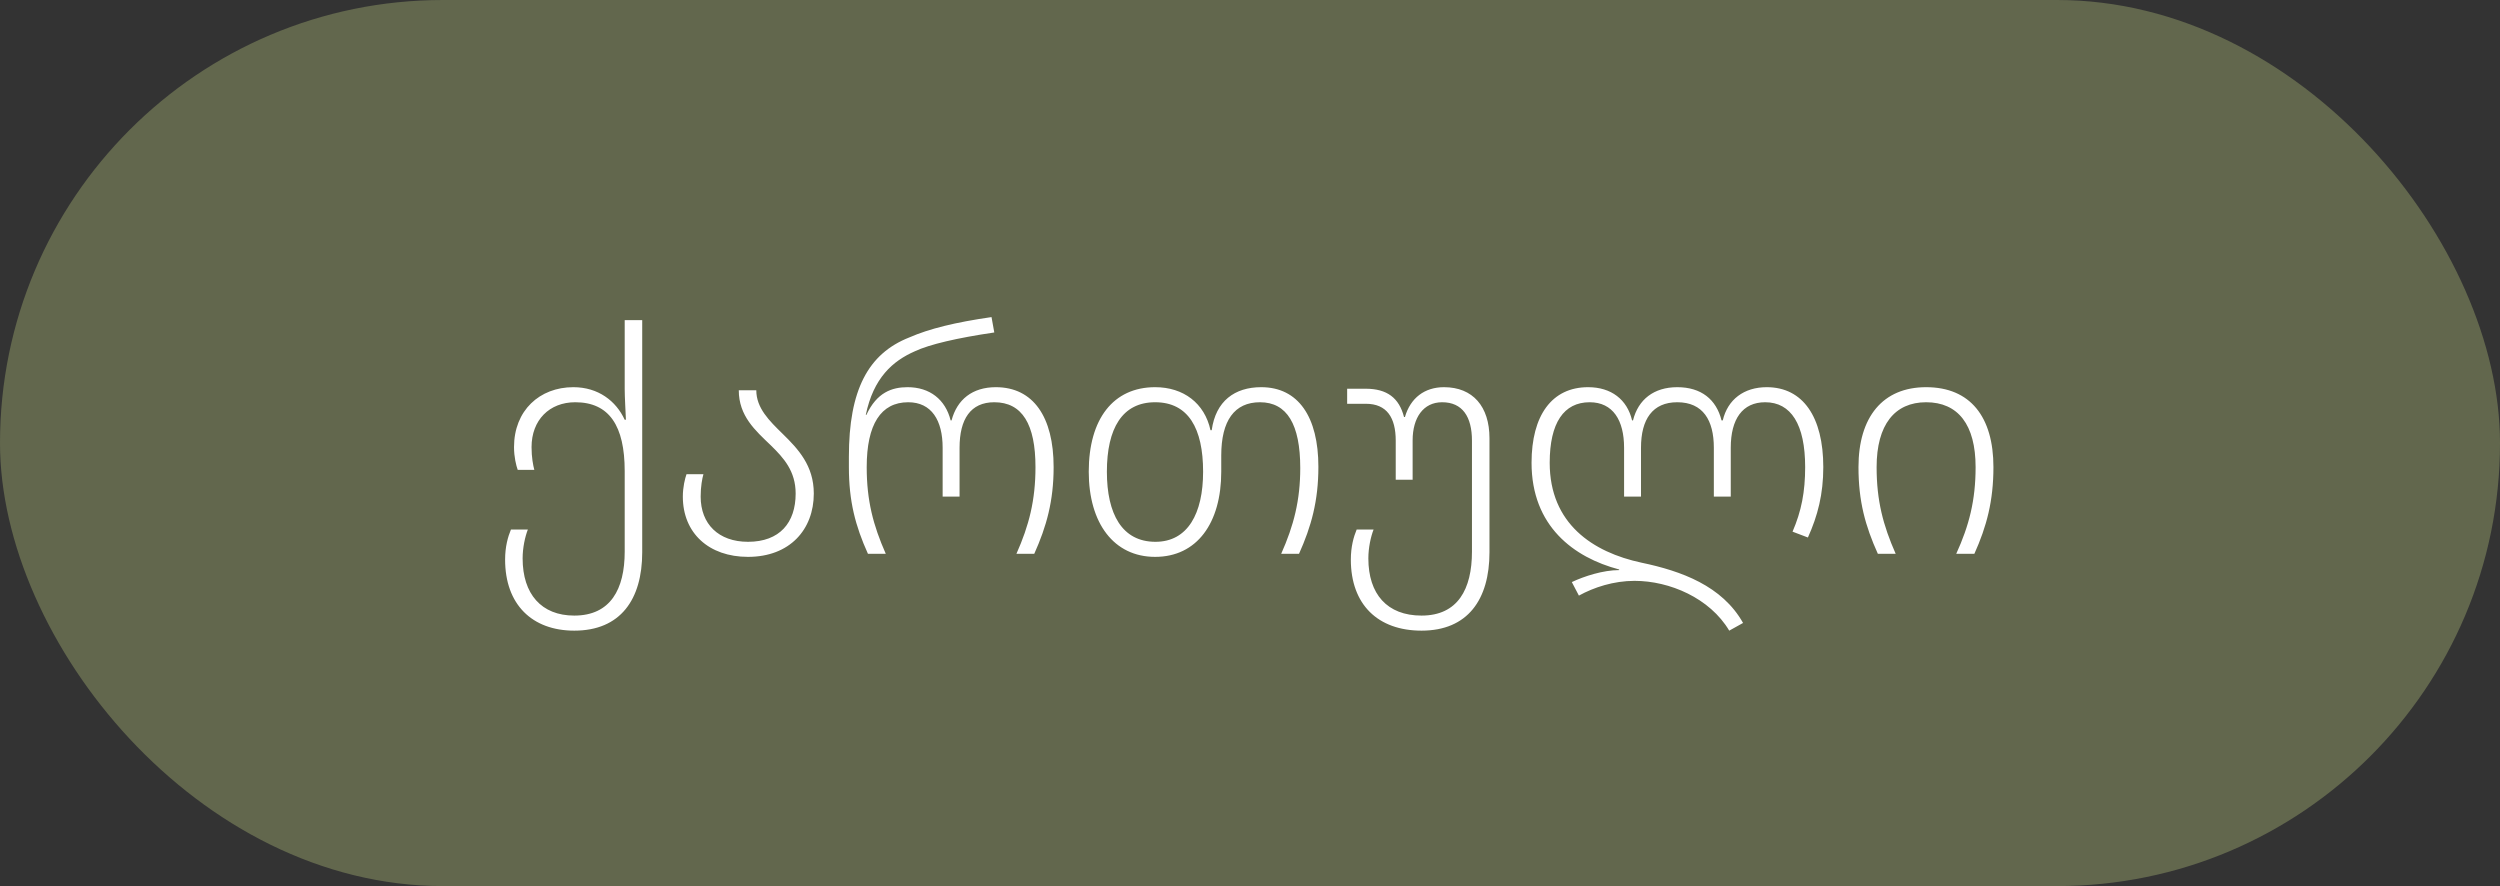
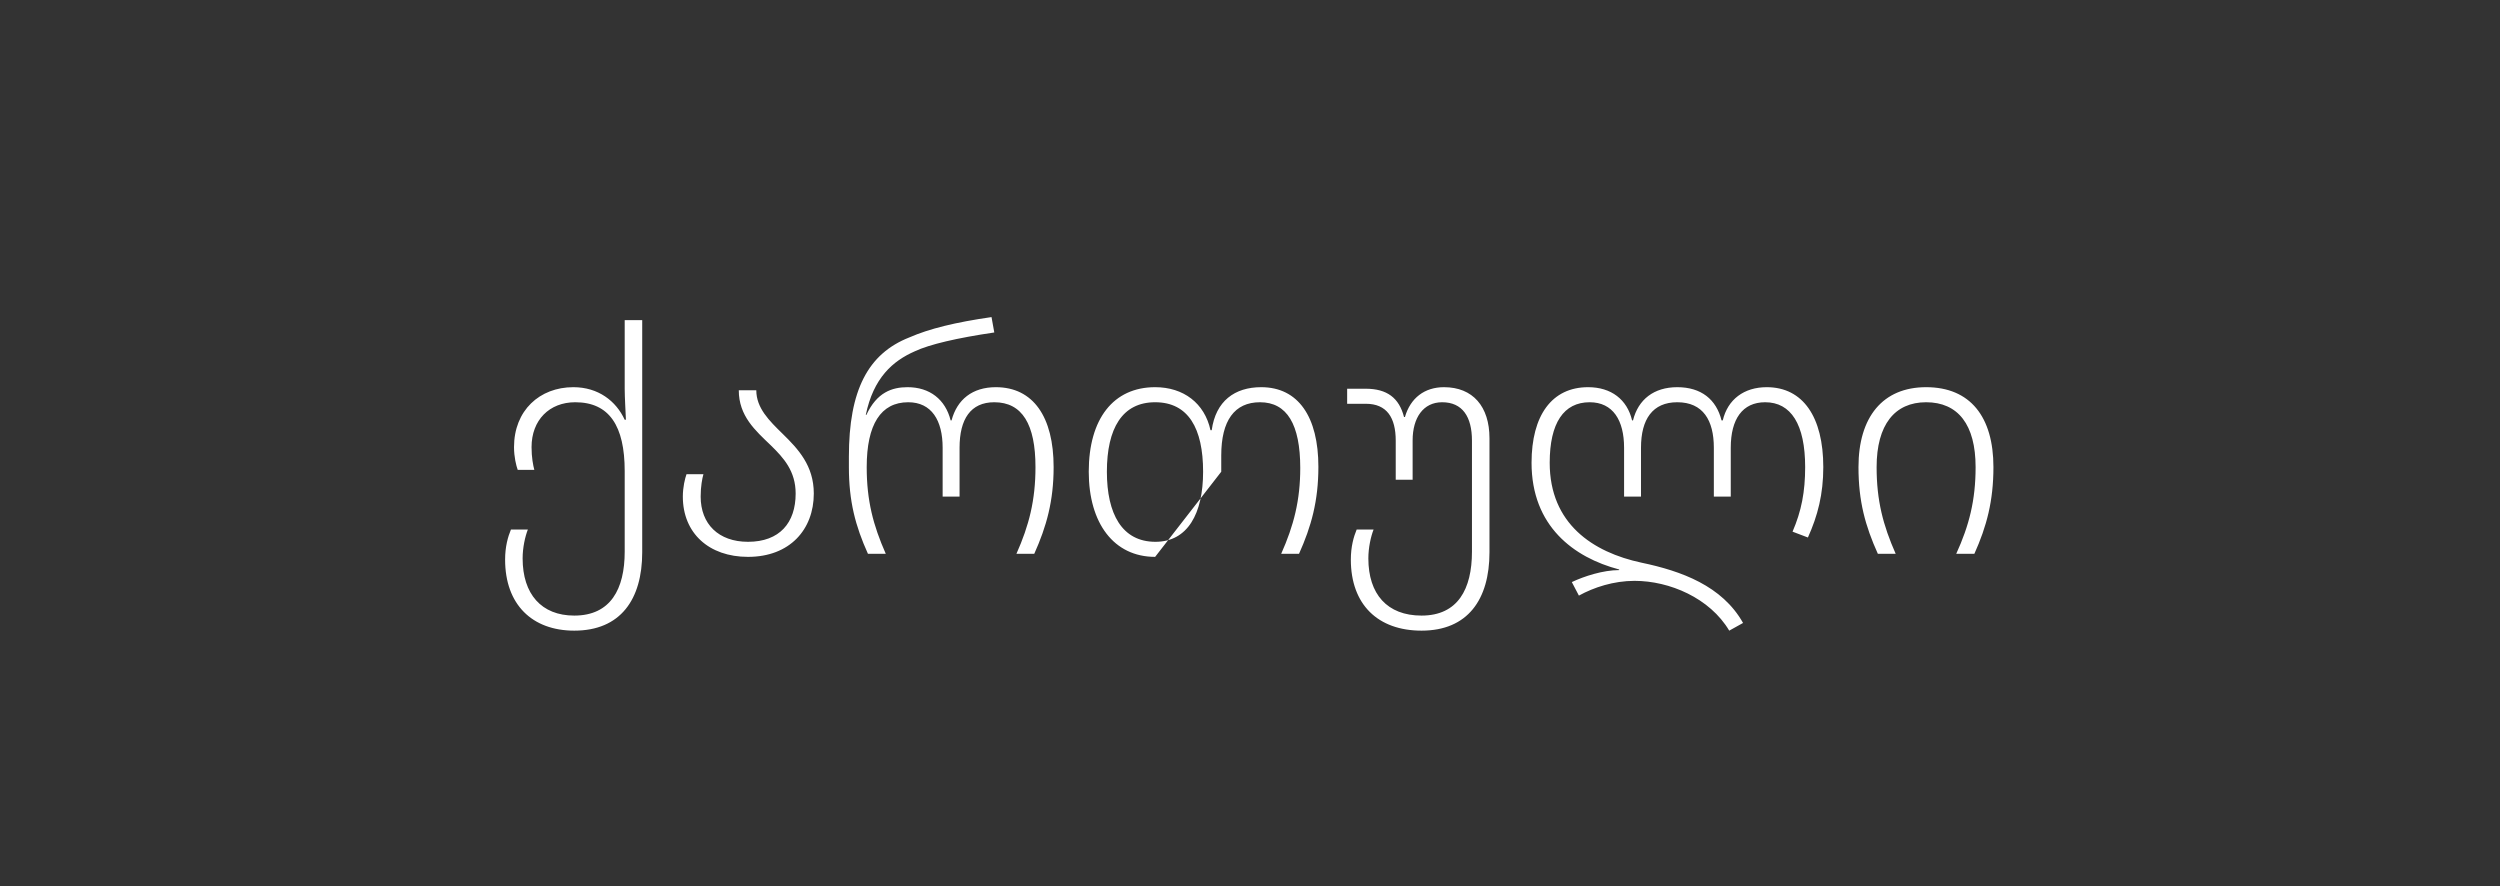
<svg xmlns="http://www.w3.org/2000/svg" width="158" height="56" viewBox="0 0 158 56" fill="none">
  <rect x="0" y="0" width="158" height="56" fill="#333333" stroke="none" />
-   <rect width="158" height="56" rx="28" fill="#62674D" />
-   <path d="M36.294 39.857C33.633 39.857 31.923 38.206 31.923 35.369C31.923 34.553 32.098 33.931 32.292 33.465H33.361C33.186 33.912 33.03 34.611 33.03 35.291C33.03 37.545 34.216 38.905 36.294 38.905C38.587 38.905 39.481 37.234 39.481 34.864V29.774C39.481 26.918 38.509 25.422 36.353 25.422C34.721 25.422 33.594 26.549 33.594 28.258C33.594 28.899 33.691 29.405 33.769 29.696H32.72C32.622 29.424 32.486 28.88 32.486 28.258C32.486 25.946 34.099 24.47 36.236 24.47C37.81 24.47 38.937 25.344 39.481 26.529H39.558C39.539 26.044 39.481 25.091 39.481 24.586V20.234H40.588V34.903C40.588 37.895 39.209 39.857 36.294 39.857ZM47.274 35.194C44.806 35.194 43.155 33.698 43.155 31.386C43.155 30.784 43.291 30.24 43.388 29.968H44.457C44.379 30.24 44.282 30.745 44.282 31.386C44.282 33.115 45.409 34.242 47.274 34.242C49.275 34.242 50.285 33.038 50.285 31.192C50.285 29.774 49.528 28.938 48.712 28.142C47.74 27.209 46.691 26.296 46.691 24.664H47.798C47.798 25.791 48.614 26.587 49.469 27.423C50.441 28.375 51.432 29.424 51.432 31.192C51.432 33.465 49.916 35.194 47.274 35.194ZM54.854 35C54.057 33.232 53.65 31.678 53.65 29.521V28.861C53.65 24.664 54.854 22.352 57.477 21.322C58.72 20.778 60.372 20.37 62.664 20.04L62.839 21.012C60.469 21.361 58.74 21.769 57.827 22.197C56.408 22.818 55.204 23.887 54.718 26.218H54.757C55.417 24.8 56.37 24.47 57.36 24.47C58.759 24.47 59.75 25.247 60.08 26.568H60.139C60.488 25.247 61.46 24.47 62.936 24.47C65.306 24.47 66.589 26.354 66.589 29.521C66.589 31.658 66.142 33.271 65.365 35H64.238C65.034 33.213 65.442 31.619 65.442 29.521C65.442 26.821 64.607 25.422 62.839 25.422C61.343 25.422 60.644 26.49 60.644 28.297V31.386H59.575V28.297C59.575 26.568 58.876 25.422 57.399 25.422C55.67 25.422 54.776 26.821 54.776 29.521C54.776 31.639 55.184 33.193 55.981 35H54.854ZM73.005 35.194C70.402 35.194 68.809 33.077 68.809 29.813C68.809 26.471 70.363 24.47 73.005 24.47C74.793 24.47 76.133 25.48 76.503 27.19H76.58C76.833 25.344 78.037 24.47 79.708 24.47C82.059 24.47 83.322 26.354 83.322 29.502C83.322 31.658 82.875 33.271 82.098 35H80.971C81.768 33.213 82.176 31.619 82.176 29.579C82.176 26.821 81.34 25.422 79.631 25.422C78.018 25.422 77.183 26.587 77.183 28.783V29.813C77.183 33.057 75.648 35.194 73.005 35.194ZM73.025 34.242C75.065 34.242 76.036 32.455 76.036 29.813C76.036 27.073 75.104 25.422 73.005 25.422C70.927 25.422 69.955 27.073 69.955 29.813C69.955 32.474 70.907 34.242 73.025 34.242ZM89.841 39.857C87.083 39.857 85.373 38.206 85.373 35.369C85.373 34.553 85.548 33.931 85.742 33.465H86.811C86.636 33.912 86.48 34.611 86.48 35.291C86.48 37.545 87.665 38.905 89.841 38.905C92.134 38.905 93.028 37.234 93.028 34.864V27.85C93.028 26.335 92.425 25.422 91.143 25.422C89.958 25.422 89.278 26.393 89.278 27.831V30.318H88.21V27.85C88.21 26.393 87.646 25.519 86.325 25.519H85.14V24.567H86.305C87.665 24.567 88.423 25.15 88.734 26.354H88.792C89.142 25.15 90.036 24.47 91.26 24.47C93.086 24.47 94.135 25.694 94.135 27.695V34.903C94.135 37.895 92.756 39.857 89.841 39.857ZM109.287 39.857C108.063 37.798 105.518 36.71 103.303 36.71C101.982 36.71 100.738 37.118 99.786 37.642L99.339 36.787C100.117 36.418 101.321 36.03 102.331 36.03V35.991C99.456 35.233 96.794 33.251 96.794 29.249C96.794 26.257 98.076 24.47 100.369 24.47C101.826 24.47 102.836 25.247 103.147 26.568H103.206C103.536 25.247 104.527 24.47 106.003 24.47C107.519 24.47 108.471 25.247 108.801 26.568H108.879C109.19 25.247 110.219 24.47 111.657 24.47C113.95 24.47 115.232 26.354 115.232 29.521C115.232 31.231 114.882 32.591 114.26 33.97L113.289 33.601C113.852 32.299 114.086 31.076 114.086 29.521C114.086 26.821 113.192 25.422 111.56 25.422C110.122 25.422 109.384 26.49 109.384 28.297V31.386H108.315V28.297C108.315 26.568 107.635 25.422 106.003 25.422C104.449 25.422 103.711 26.49 103.711 28.297V31.386H102.642V28.297C102.642 26.568 101.943 25.422 100.466 25.422C98.834 25.422 97.941 26.724 97.941 29.249C97.941 33.096 100.66 34.903 103.75 35.563C106.256 36.088 108.84 37.021 110.161 39.371L109.287 39.857ZM118.68 35C117.883 33.232 117.456 31.678 117.456 29.521C117.456 26.354 118.991 24.47 121.73 24.47C124.528 24.47 125.985 26.354 125.985 29.521C125.985 31.658 125.558 33.271 124.78 35H123.634C124.45 33.213 124.858 31.619 124.858 29.521C124.858 26.84 123.751 25.422 121.73 25.422C119.748 25.422 118.602 26.84 118.602 29.521C118.602 31.639 119.01 33.193 119.807 35H118.68Z" fill="white" />
+   <path d="M36.294 39.857C33.633 39.857 31.923 38.206 31.923 35.369C31.923 34.553 32.098 33.931 32.292 33.465H33.361C33.186 33.912 33.03 34.611 33.03 35.291C33.03 37.545 34.216 38.905 36.294 38.905C38.587 38.905 39.481 37.234 39.481 34.864V29.774C39.481 26.918 38.509 25.422 36.353 25.422C34.721 25.422 33.594 26.549 33.594 28.258C33.594 28.899 33.691 29.405 33.769 29.696H32.72C32.622 29.424 32.486 28.88 32.486 28.258C32.486 25.946 34.099 24.47 36.236 24.47C37.81 24.47 38.937 25.344 39.481 26.529H39.558C39.539 26.044 39.481 25.091 39.481 24.586V20.234H40.588V34.903C40.588 37.895 39.209 39.857 36.294 39.857ZM47.274 35.194C44.806 35.194 43.155 33.698 43.155 31.386C43.155 30.784 43.291 30.24 43.388 29.968H44.457C44.379 30.24 44.282 30.745 44.282 31.386C44.282 33.115 45.409 34.242 47.274 34.242C49.275 34.242 50.285 33.038 50.285 31.192C50.285 29.774 49.528 28.938 48.712 28.142C47.74 27.209 46.691 26.296 46.691 24.664H47.798C47.798 25.791 48.614 26.587 49.469 27.423C50.441 28.375 51.432 29.424 51.432 31.192C51.432 33.465 49.916 35.194 47.274 35.194ZM54.854 35C54.057 33.232 53.65 31.678 53.65 29.521V28.861C53.65 24.664 54.854 22.352 57.477 21.322C58.72 20.778 60.372 20.37 62.664 20.04L62.839 21.012C60.469 21.361 58.74 21.769 57.827 22.197C56.408 22.818 55.204 23.887 54.718 26.218H54.757C55.417 24.8 56.37 24.47 57.36 24.47C58.759 24.47 59.75 25.247 60.08 26.568H60.139C60.488 25.247 61.46 24.47 62.936 24.47C65.306 24.47 66.589 26.354 66.589 29.521C66.589 31.658 66.142 33.271 65.365 35H64.238C65.034 33.213 65.442 31.619 65.442 29.521C65.442 26.821 64.607 25.422 62.839 25.422C61.343 25.422 60.644 26.49 60.644 28.297V31.386H59.575V28.297C59.575 26.568 58.876 25.422 57.399 25.422C55.67 25.422 54.776 26.821 54.776 29.521C54.776 31.639 55.184 33.193 55.981 35H54.854ZM73.005 35.194C70.402 35.194 68.809 33.077 68.809 29.813C68.809 26.471 70.363 24.47 73.005 24.47C74.793 24.47 76.133 25.48 76.503 27.19H76.58C76.833 25.344 78.037 24.47 79.708 24.47C82.059 24.47 83.322 26.354 83.322 29.502C83.322 31.658 82.875 33.271 82.098 35H80.971C81.768 33.213 82.176 31.619 82.176 29.579C82.176 26.821 81.34 25.422 79.631 25.422C78.018 25.422 77.183 26.587 77.183 28.783V29.813ZM73.025 34.242C75.065 34.242 76.036 32.455 76.036 29.813C76.036 27.073 75.104 25.422 73.005 25.422C70.927 25.422 69.955 27.073 69.955 29.813C69.955 32.474 70.907 34.242 73.025 34.242ZM89.841 39.857C87.083 39.857 85.373 38.206 85.373 35.369C85.373 34.553 85.548 33.931 85.742 33.465H86.811C86.636 33.912 86.48 34.611 86.48 35.291C86.48 37.545 87.665 38.905 89.841 38.905C92.134 38.905 93.028 37.234 93.028 34.864V27.85C93.028 26.335 92.425 25.422 91.143 25.422C89.958 25.422 89.278 26.393 89.278 27.831V30.318H88.21V27.85C88.21 26.393 87.646 25.519 86.325 25.519H85.14V24.567H86.305C87.665 24.567 88.423 25.15 88.734 26.354H88.792C89.142 25.15 90.036 24.47 91.26 24.47C93.086 24.47 94.135 25.694 94.135 27.695V34.903C94.135 37.895 92.756 39.857 89.841 39.857ZM109.287 39.857C108.063 37.798 105.518 36.71 103.303 36.71C101.982 36.71 100.738 37.118 99.786 37.642L99.339 36.787C100.117 36.418 101.321 36.03 102.331 36.03V35.991C99.456 35.233 96.794 33.251 96.794 29.249C96.794 26.257 98.076 24.47 100.369 24.47C101.826 24.47 102.836 25.247 103.147 26.568H103.206C103.536 25.247 104.527 24.47 106.003 24.47C107.519 24.47 108.471 25.247 108.801 26.568H108.879C109.19 25.247 110.219 24.47 111.657 24.47C113.95 24.47 115.232 26.354 115.232 29.521C115.232 31.231 114.882 32.591 114.26 33.97L113.289 33.601C113.852 32.299 114.086 31.076 114.086 29.521C114.086 26.821 113.192 25.422 111.56 25.422C110.122 25.422 109.384 26.49 109.384 28.297V31.386H108.315V28.297C108.315 26.568 107.635 25.422 106.003 25.422C104.449 25.422 103.711 26.49 103.711 28.297V31.386H102.642V28.297C102.642 26.568 101.943 25.422 100.466 25.422C98.834 25.422 97.941 26.724 97.941 29.249C97.941 33.096 100.66 34.903 103.75 35.563C106.256 36.088 108.84 37.021 110.161 39.371L109.287 39.857ZM118.68 35C117.883 33.232 117.456 31.678 117.456 29.521C117.456 26.354 118.991 24.47 121.73 24.47C124.528 24.47 125.985 26.354 125.985 29.521C125.985 31.658 125.558 33.271 124.78 35H123.634C124.45 33.213 124.858 31.619 124.858 29.521C124.858 26.84 123.751 25.422 121.73 25.422C119.748 25.422 118.602 26.84 118.602 29.521C118.602 31.639 119.01 33.193 119.807 35H118.68Z" fill="white" />
</svg>